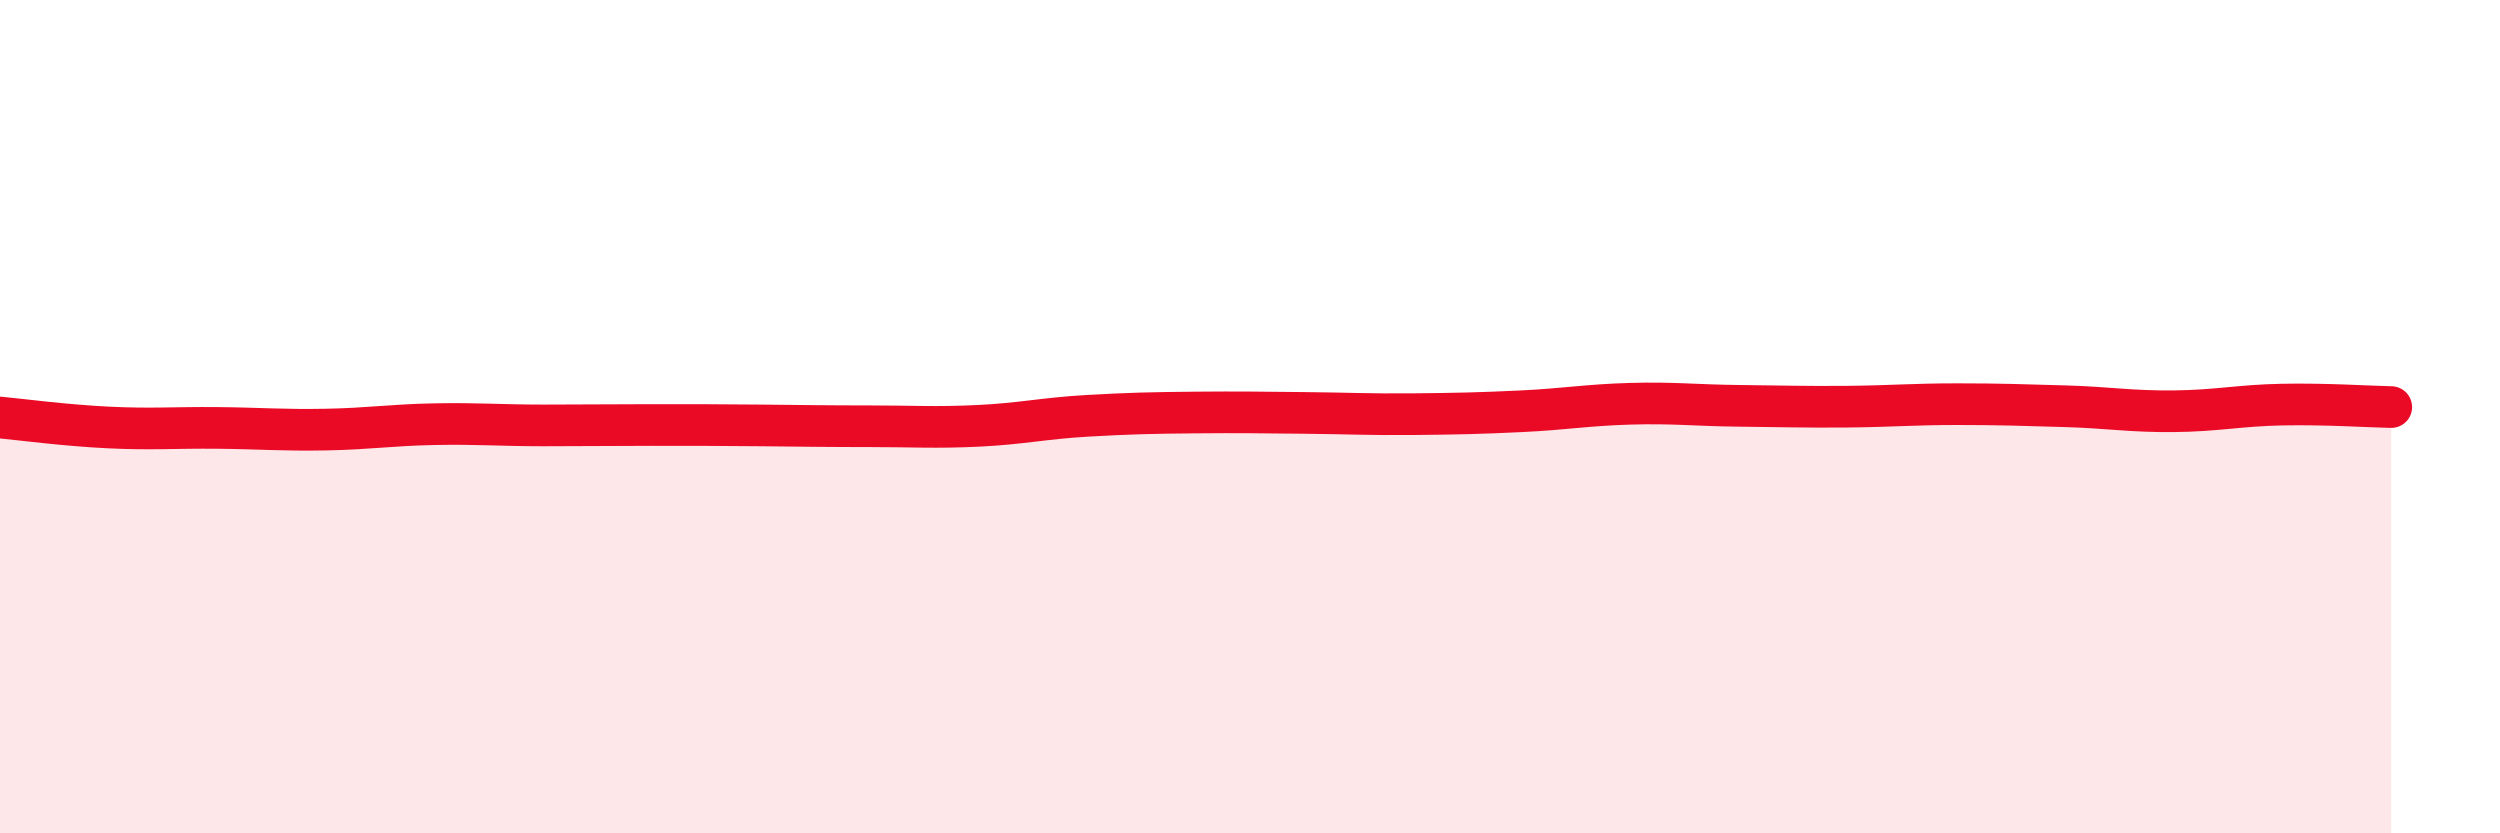
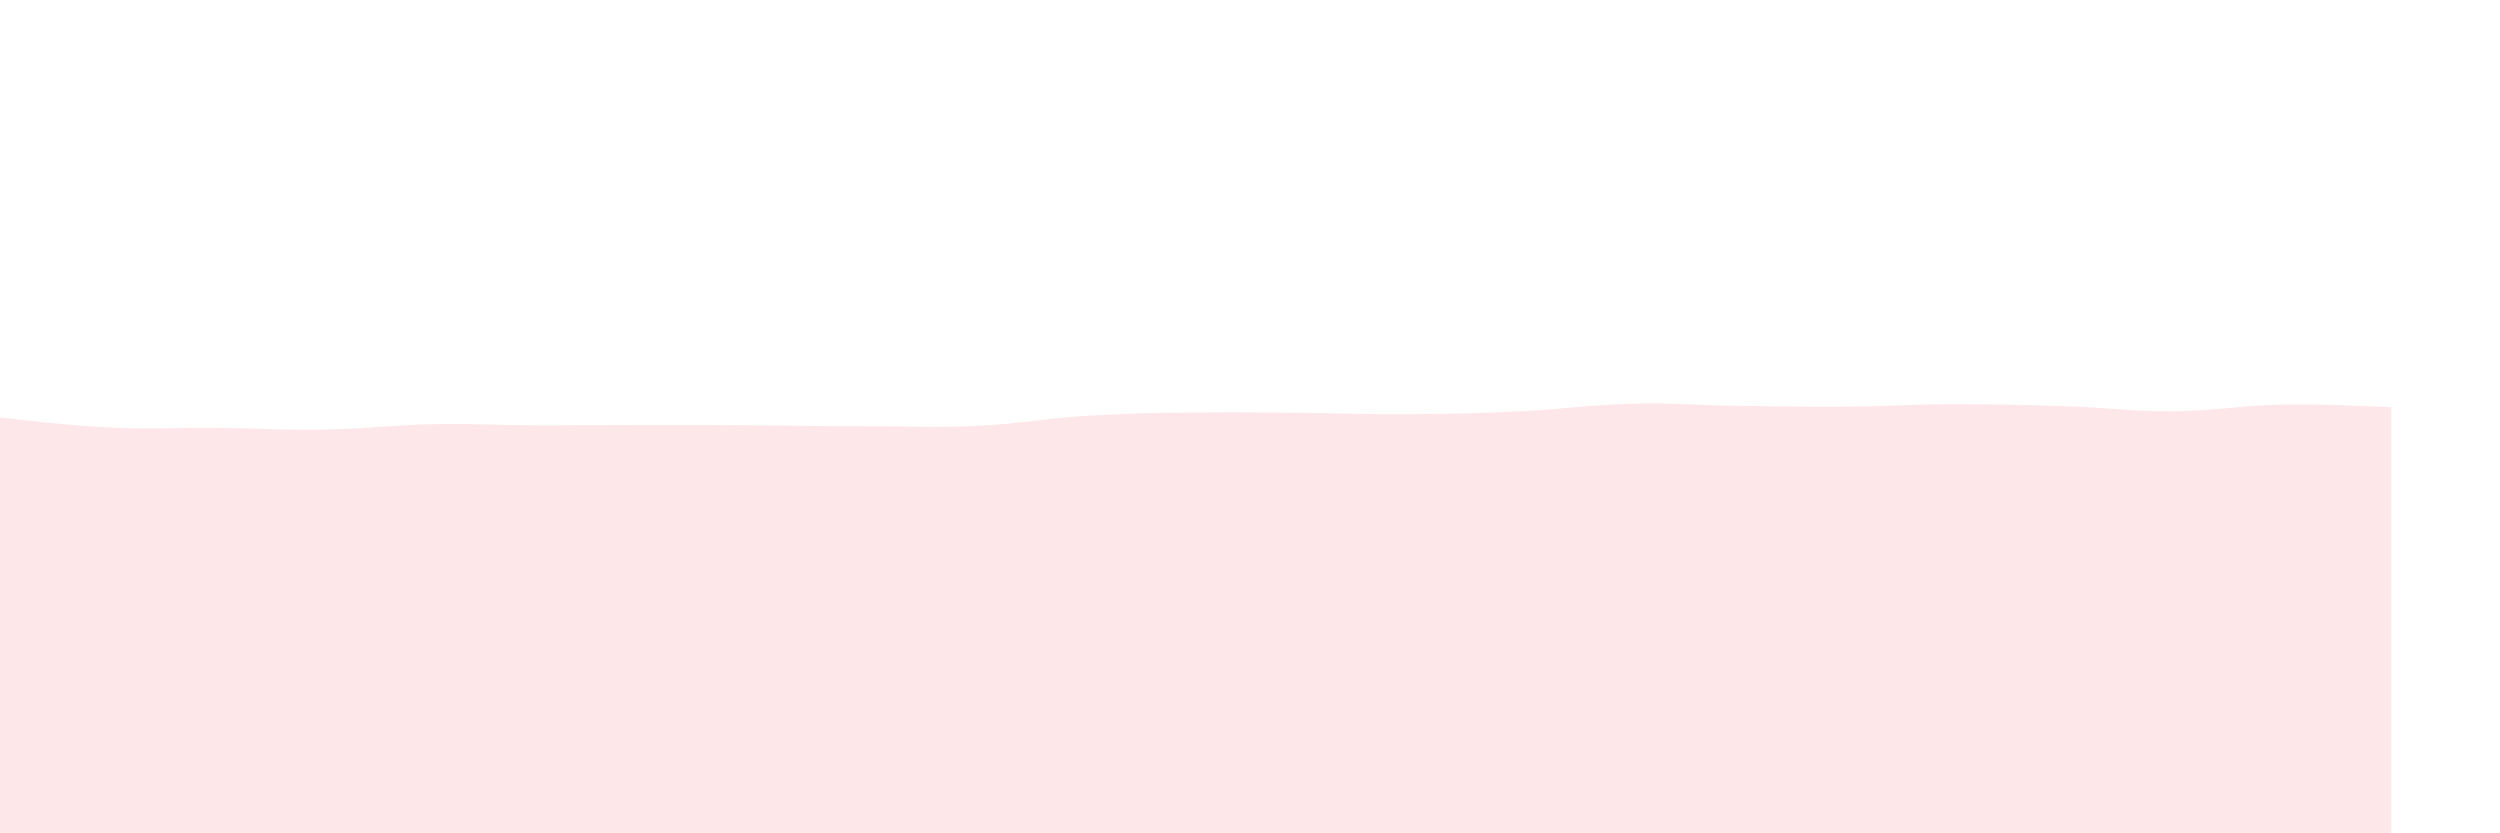
<svg xmlns="http://www.w3.org/2000/svg" width="60" height="20" viewBox="0 0 60 20">
  <path d="M 0,10.02 C 0.52,10.07 1.57,10.21 2.61,10.26 C 3.65,10.31 4.18,10.26 5.22,10.27 C 6.26,10.28 6.79,10.33 7.83,10.31 C 8.87,10.29 9.39,10.2 10.43,10.18 C 11.47,10.16 12,10.21 13.04,10.21 C 14.08,10.21 14.61,10.2 15.65,10.2 C 16.69,10.2 17.22,10.2 18.26,10.21 C 19.3,10.22 19.83,10.23 20.87,10.23 C 21.91,10.23 22.44,10.27 23.48,10.22 C 24.52,10.17 25.05,10.04 26.09,9.98 C 27.13,9.92 27.66,9.91 28.7,9.9 C 29.74,9.89 30.26,9.9 31.3,9.91 C 32.34,9.92 32.87,9.95 33.91,9.94 C 34.95,9.93 35.48,9.92 36.52,9.87 C 37.56,9.82 38.09,9.72 39.13,9.69 C 40.17,9.66 40.7,9.73 41.74,9.74 C 42.78,9.75 43.31,9.77 44.35,9.76 C 45.39,9.75 45.92,9.7 46.96,9.7 C 48,9.7 48.53,9.72 49.57,9.75 C 50.61,9.78 51.13,9.88 52.17,9.87 C 53.21,9.86 53.74,9.73 54.78,9.71 C 55.82,9.69 56.87,9.76 57.39,9.77L57.39 20L0 20Z" fill="#EB0A25" opacity="0.1" stroke-linecap="round" stroke-linejoin="round" />
-   <path d="M 0,10.02 C 0.52,10.07 1.57,10.21 2.61,10.26 C 3.65,10.31 4.18,10.26 5.22,10.27 C 6.26,10.28 6.79,10.33 7.83,10.31 C 8.87,10.29 9.39,10.2 10.43,10.18 C 11.47,10.16 12,10.21 13.04,10.21 C 14.08,10.21 14.61,10.2 15.65,10.2 C 16.69,10.2 17.22,10.2 18.26,10.21 C 19.3,10.22 19.83,10.23 20.87,10.23 C 21.91,10.23 22.44,10.27 23.48,10.22 C 24.52,10.17 25.05,10.04 26.09,9.98 C 27.13,9.92 27.66,9.91 28.7,9.9 C 29.74,9.89 30.26,9.9 31.3,9.91 C 32.34,9.92 32.87,9.95 33.91,9.94 C 34.95,9.93 35.48,9.92 36.52,9.87 C 37.56,9.82 38.09,9.72 39.13,9.69 C 40.17,9.66 40.7,9.73 41.74,9.74 C 42.78,9.75 43.31,9.77 44.35,9.76 C 45.39,9.75 45.92,9.7 46.96,9.7 C 48,9.7 48.53,9.72 49.57,9.75 C 50.61,9.78 51.13,9.88 52.17,9.87 C 53.21,9.86 53.74,9.73 54.78,9.71 C 55.82,9.69 56.87,9.76 57.39,9.77" stroke="#EB0A25" stroke-width="1" fill="none" stroke-linecap="round" stroke-linejoin="round" />
</svg>